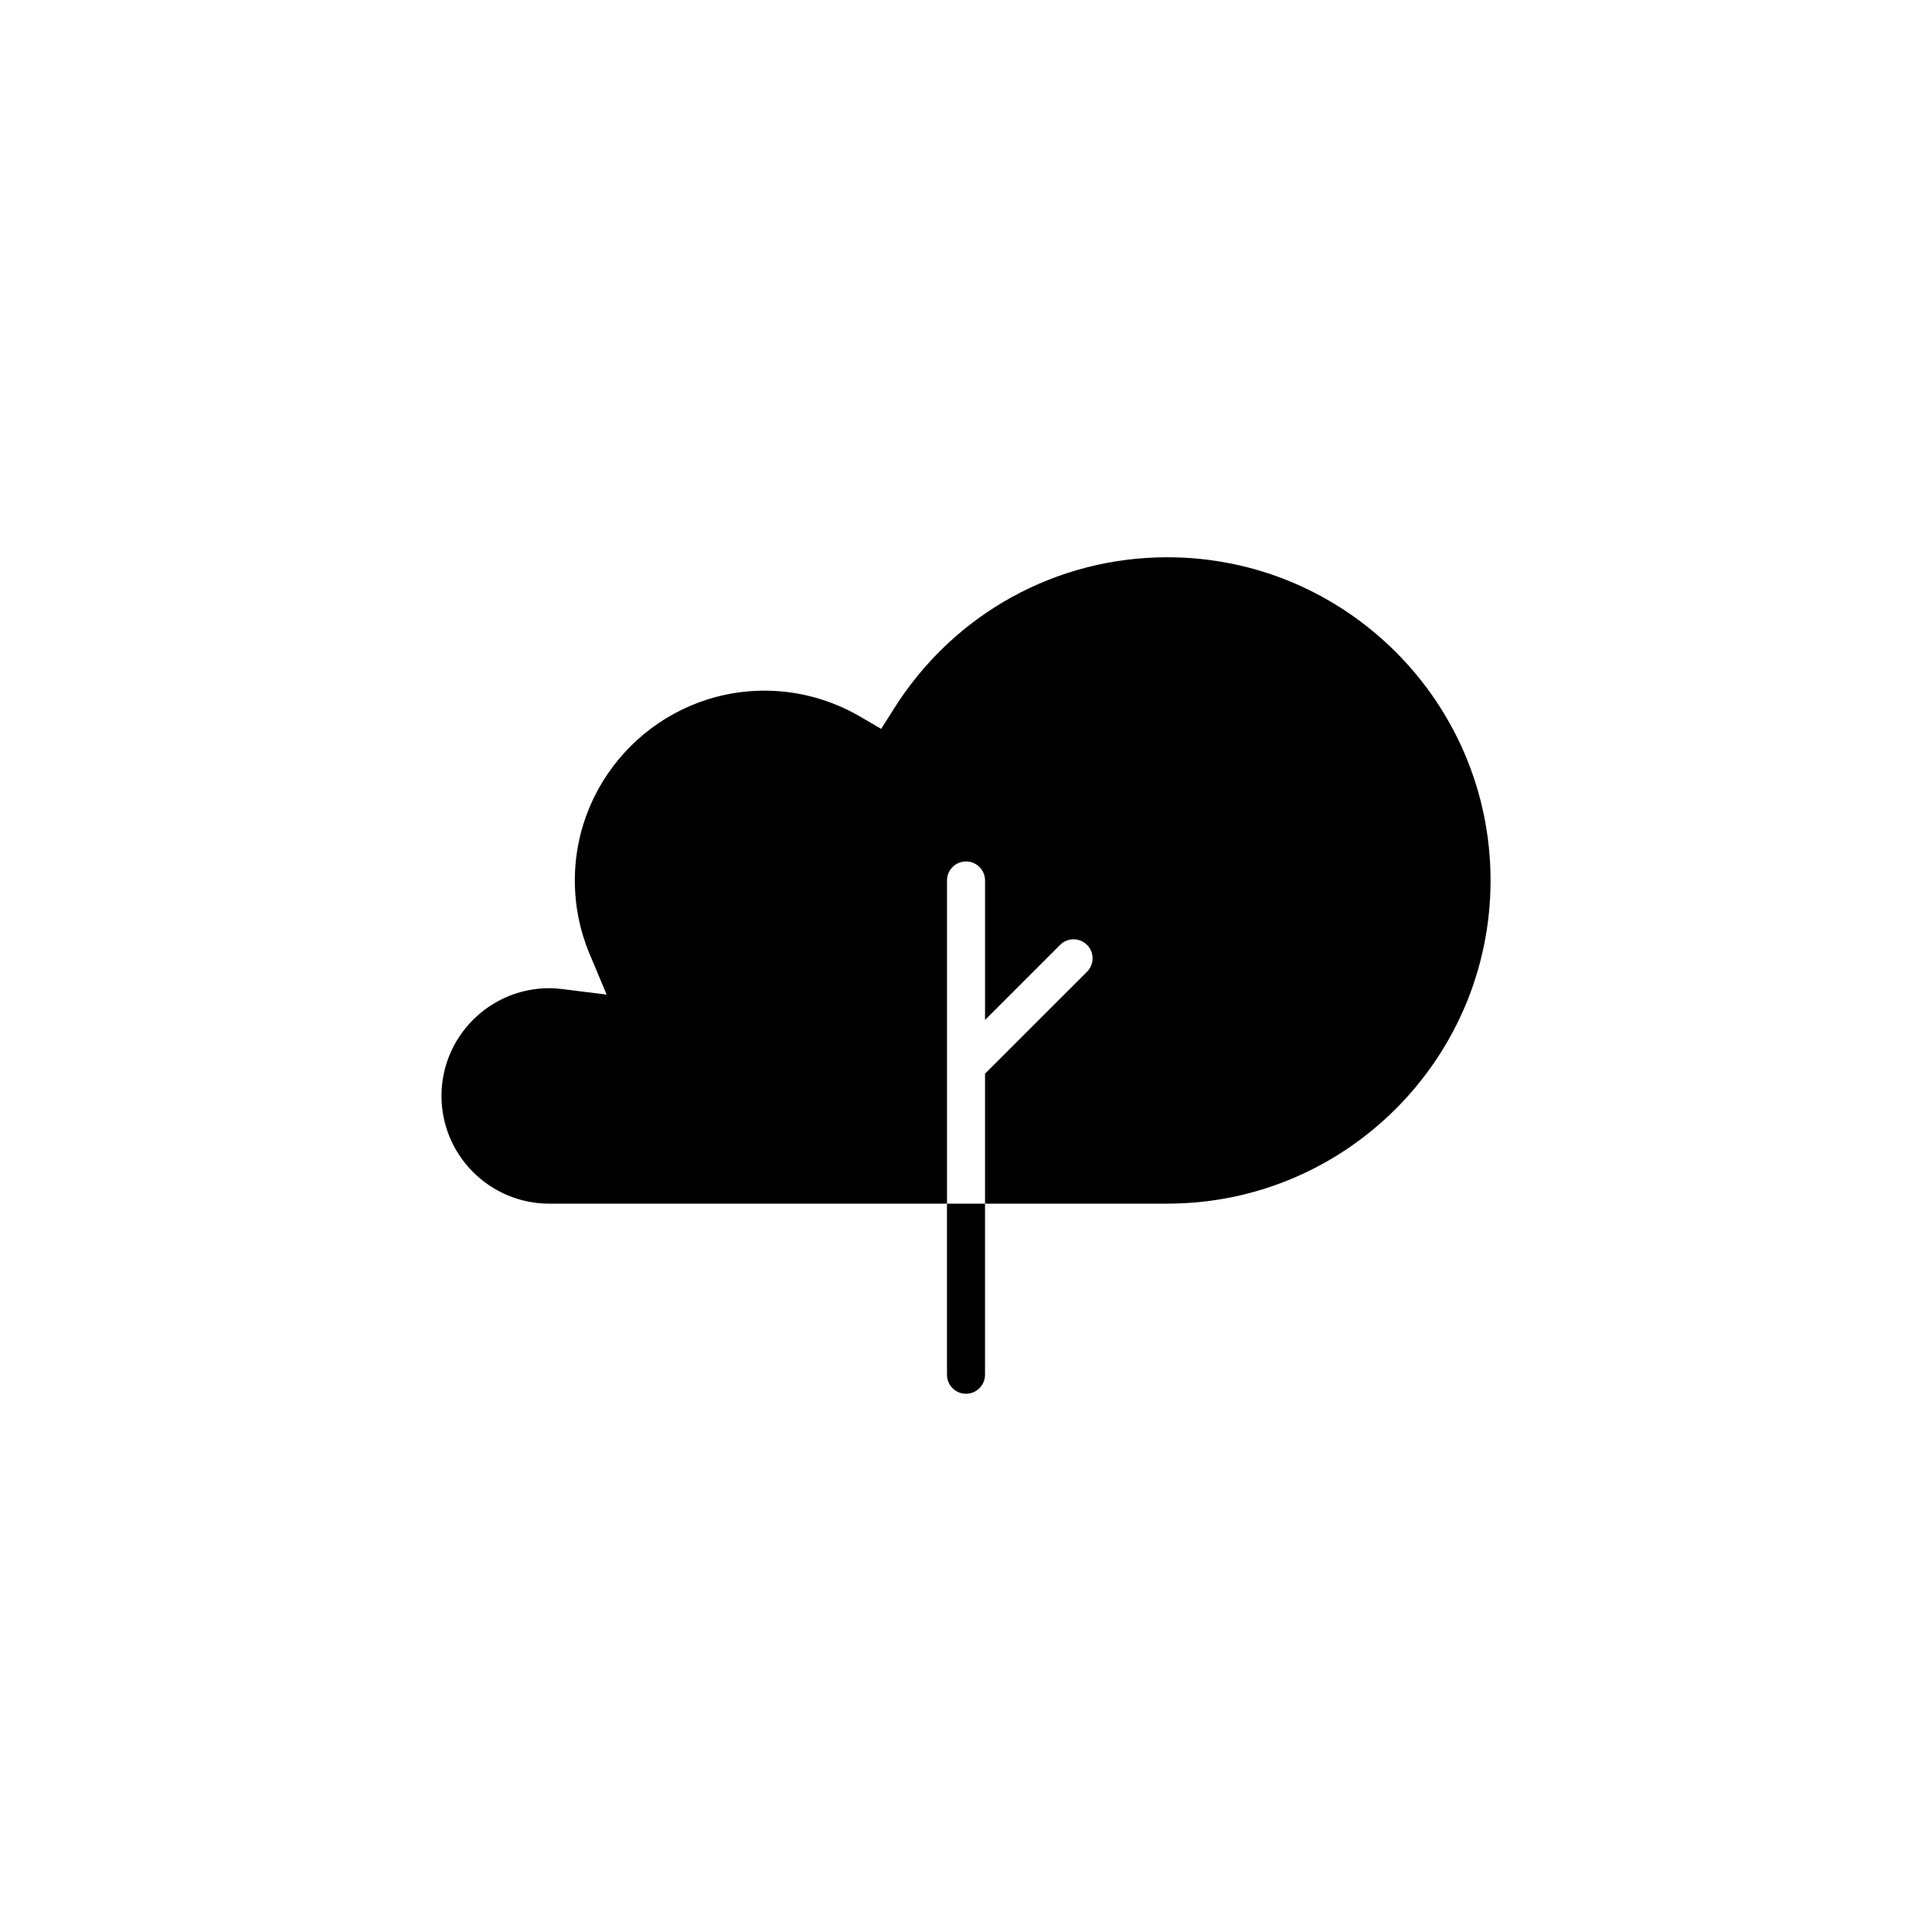
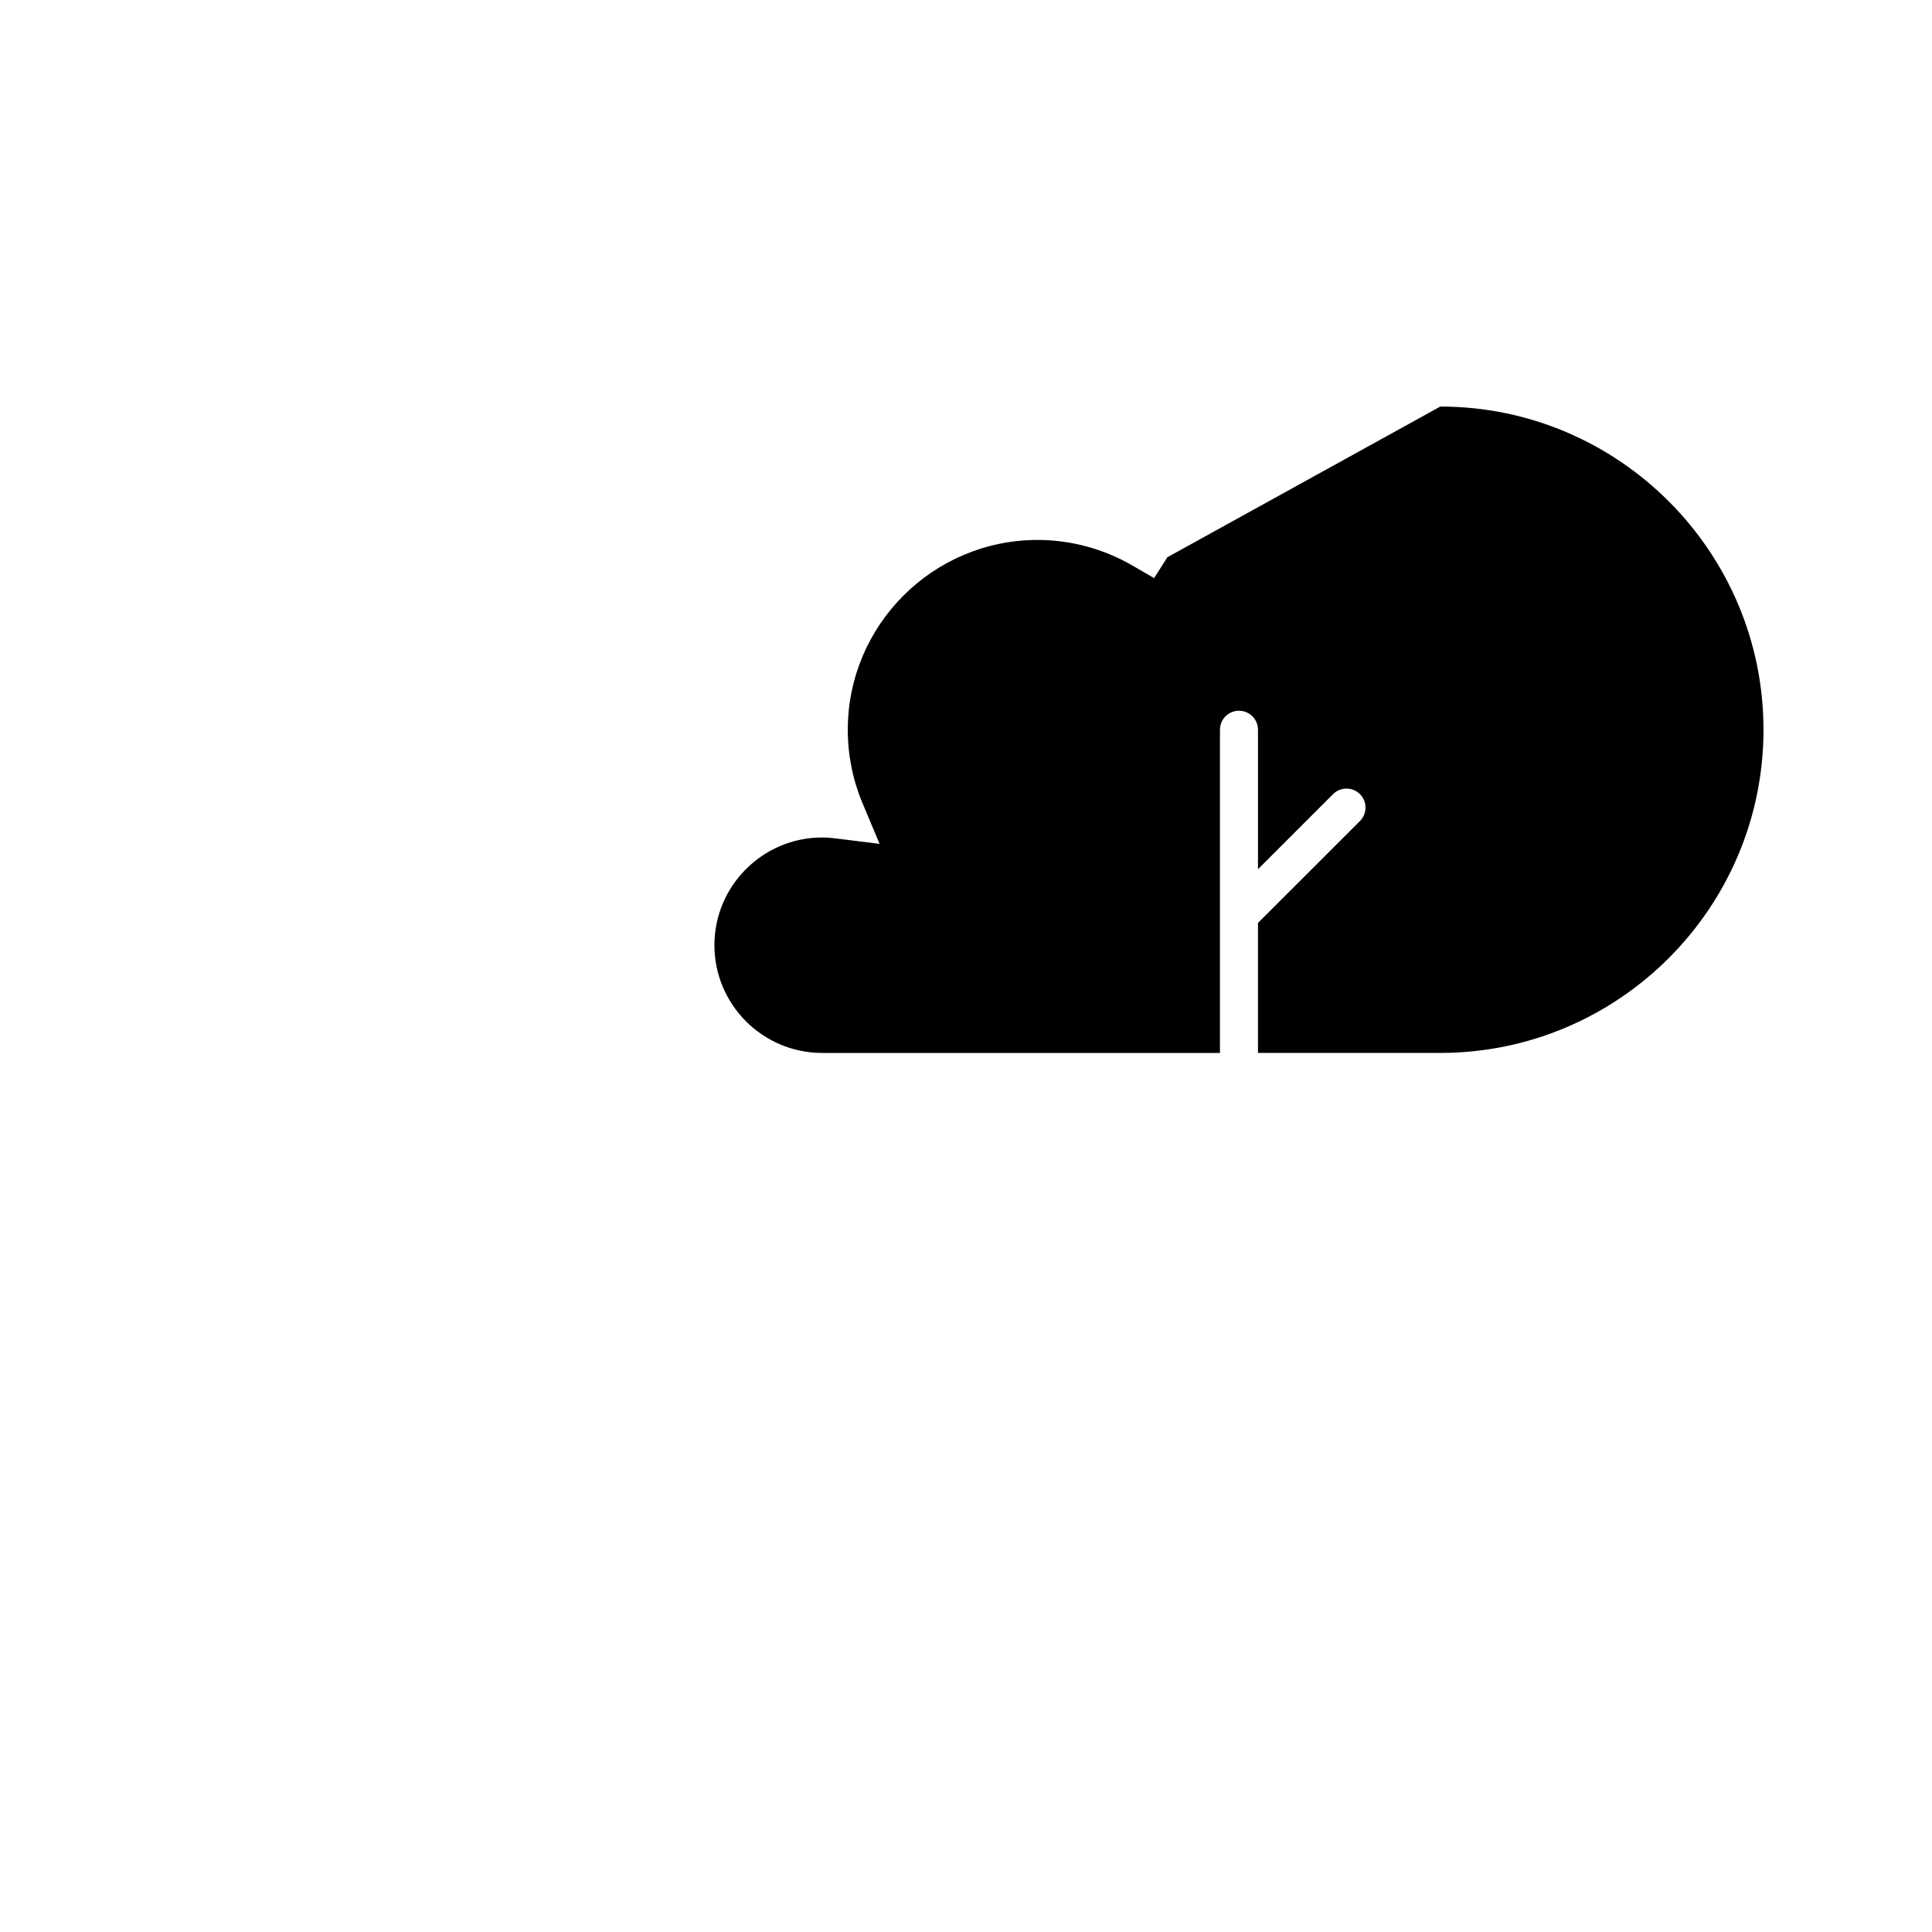
<svg xmlns="http://www.w3.org/2000/svg" fill="#000000" width="800px" height="800px" version="1.1" viewBox="144 144 512 512">
  <g>
-     <path d="m453.36 291.68c-29.461 0-56.504 14.934-72.332 39.941l-3.508 5.527-5.656-3.285c-7.684-4.469-16.402-6.832-25.223-6.832-27.734 0-50.301 22.566-50.301 50.301 0 6.727 1.309 13.266 3.891 19.426l4.535 10.82-11.645-1.449c-1.176-0.141-2.359-0.246-3.57-0.246-15.742 0-28.555 12.809-28.555 28.547 0 15.742 12.809 28.547 28.551 28.551h105.42v-85.648c0-2.781 2.258-5.039 5.039-5.039 2.785 0 5.039 2.258 5.039 5.039v36.961l19.895-19.895c1.969-1.969 5.152-1.969 7.125 0 1.969 1.969 1.969 5.152 0 7.125l-27.023 27.012v34.441h48.32c47.227 0 85.648-38.422 85.648-85.648s-38.418-85.648-85.648-85.648z" />
-     <path d="m394.96 508.32c0 2.785 2.258 5.039 5.039 5.039 2.785 0 5.039-2.254 5.039-5.039v-45.344h-10.078z" />
+     <path d="m453.36 291.68l-3.508 5.527-5.656-3.285c-7.684-4.469-16.402-6.832-25.223-6.832-27.734 0-50.301 22.566-50.301 50.301 0 6.727 1.309 13.266 3.891 19.426l4.535 10.82-11.645-1.449c-1.176-0.141-2.359-0.246-3.57-0.246-15.742 0-28.555 12.809-28.555 28.547 0 15.742 12.809 28.547 28.551 28.551h105.42v-85.648c0-2.781 2.258-5.039 5.039-5.039 2.785 0 5.039 2.258 5.039 5.039v36.961l19.895-19.895c1.969-1.969 5.152-1.969 7.125 0 1.969 1.969 1.969 5.152 0 7.125l-27.023 27.012v34.441h48.32c47.227 0 85.648-38.422 85.648-85.648s-38.418-85.648-85.648-85.648z" />
  </g>
</svg>